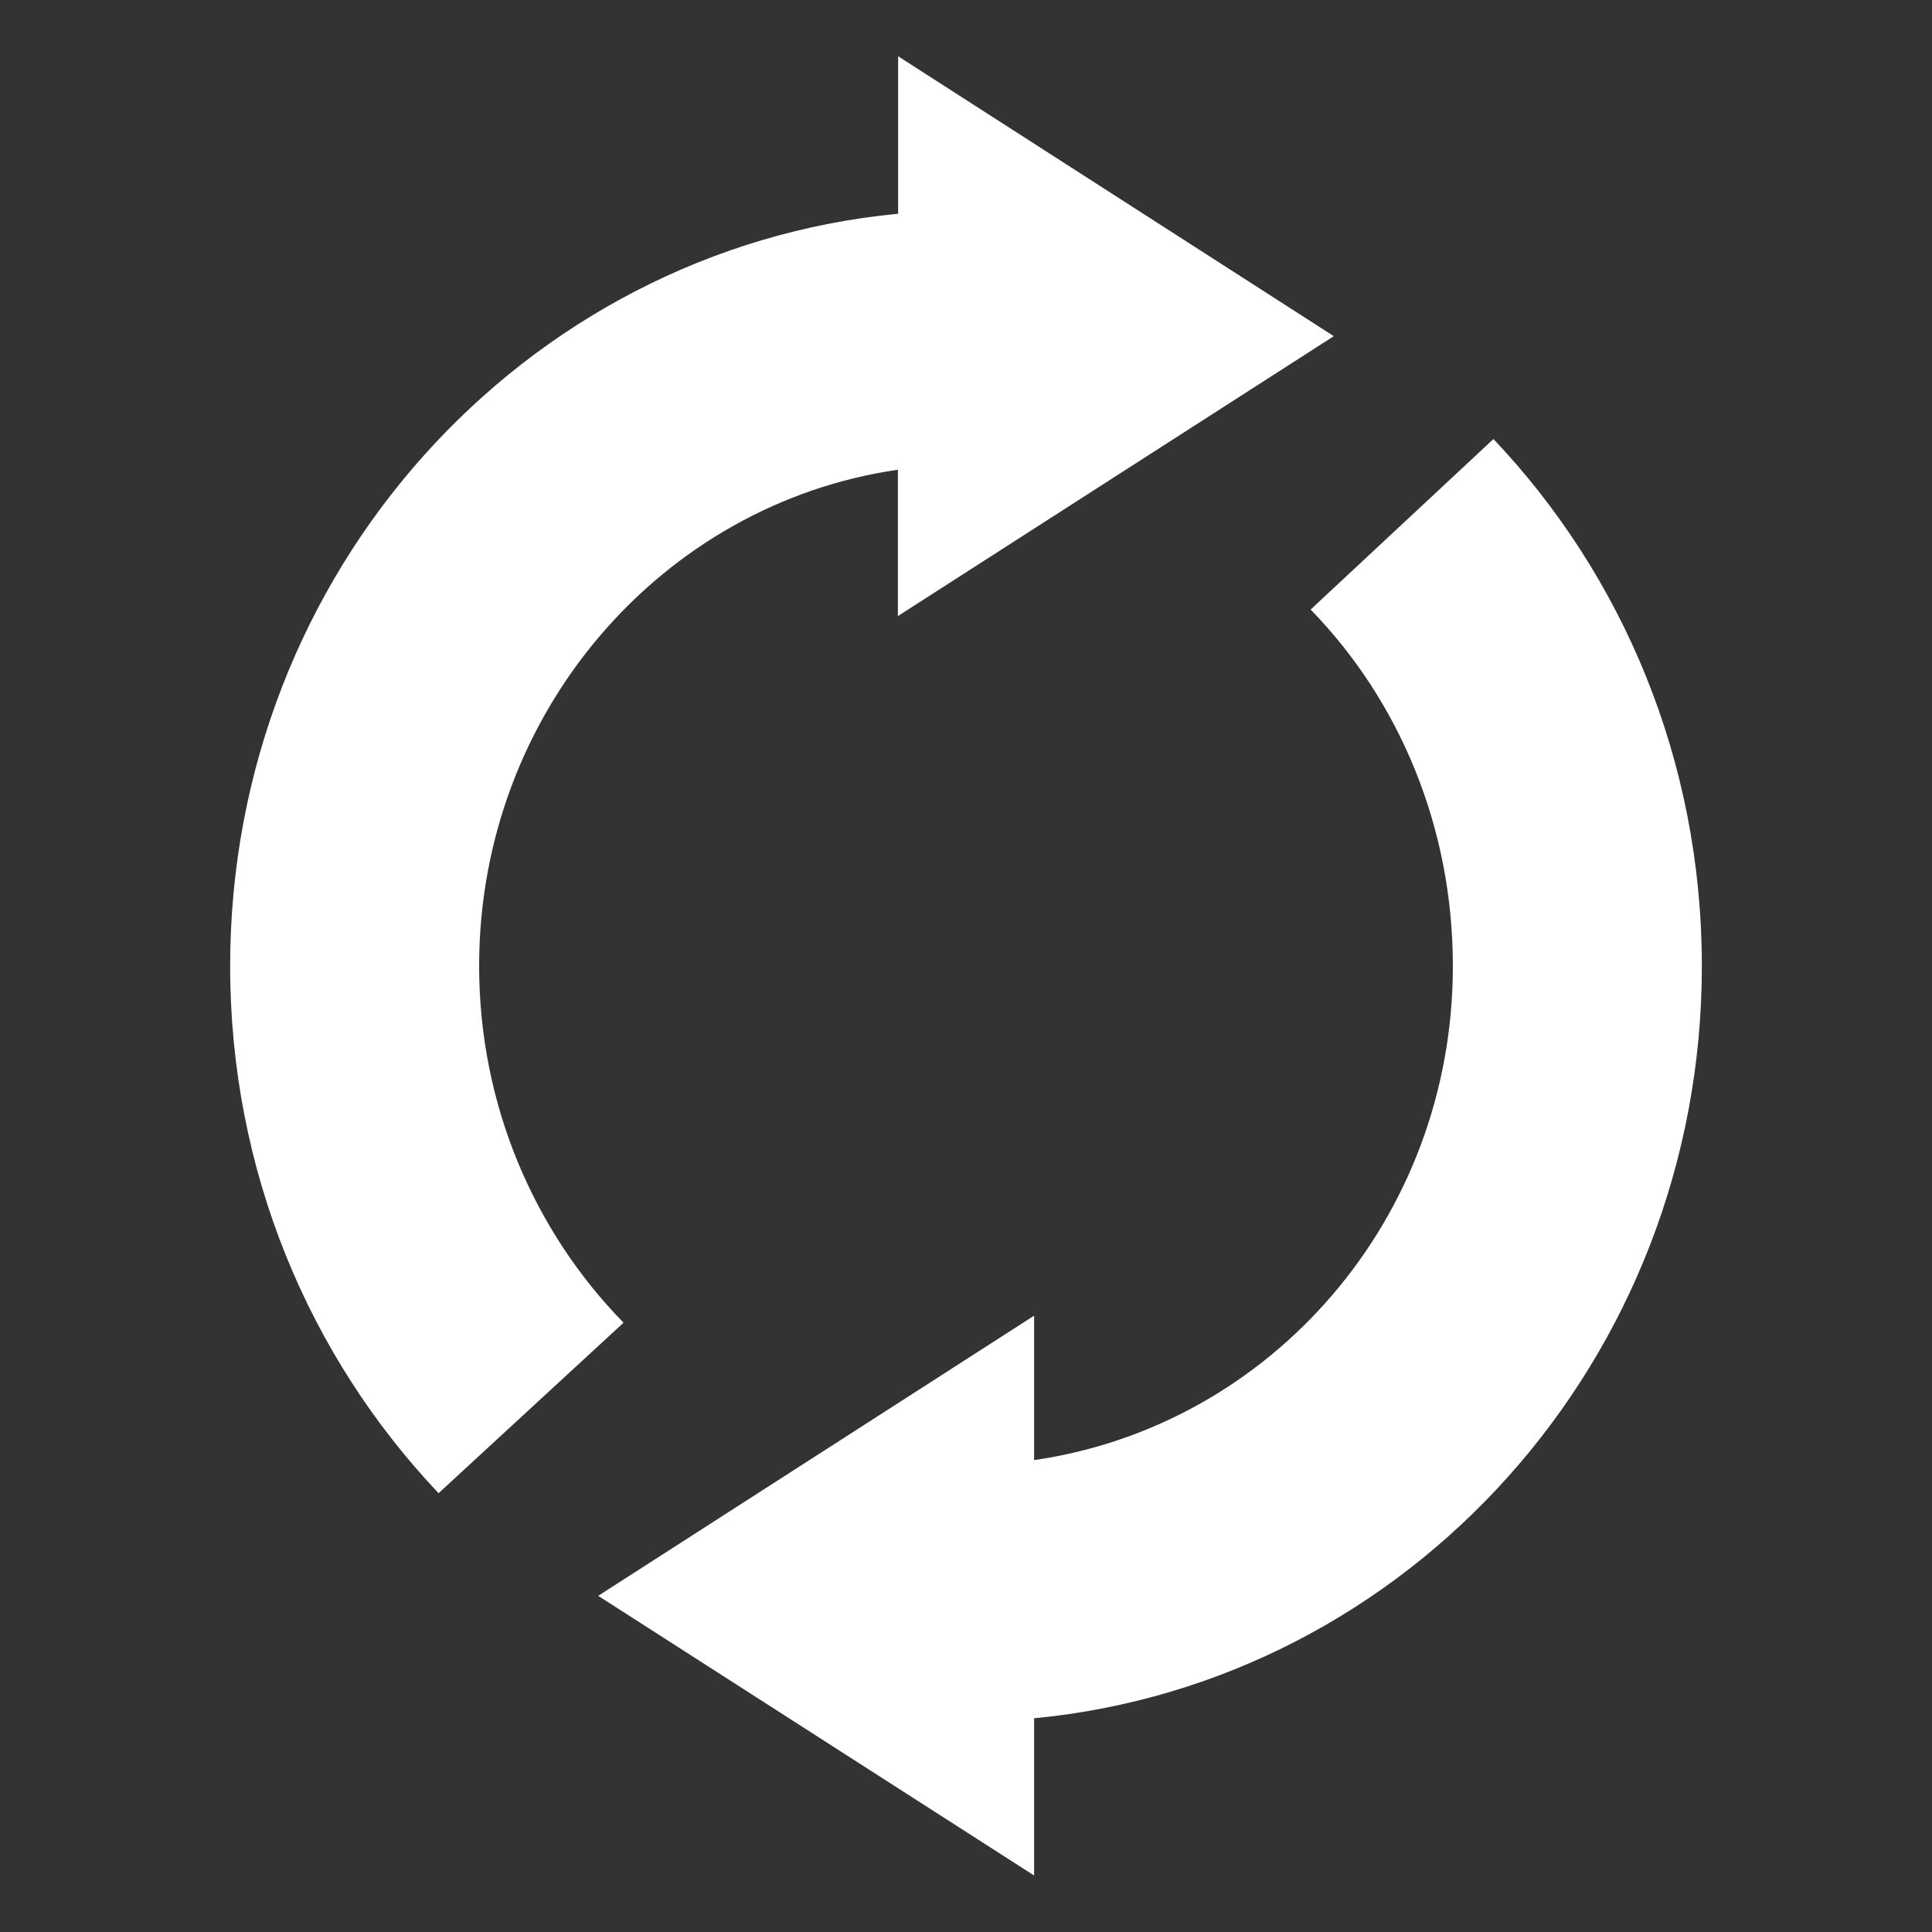
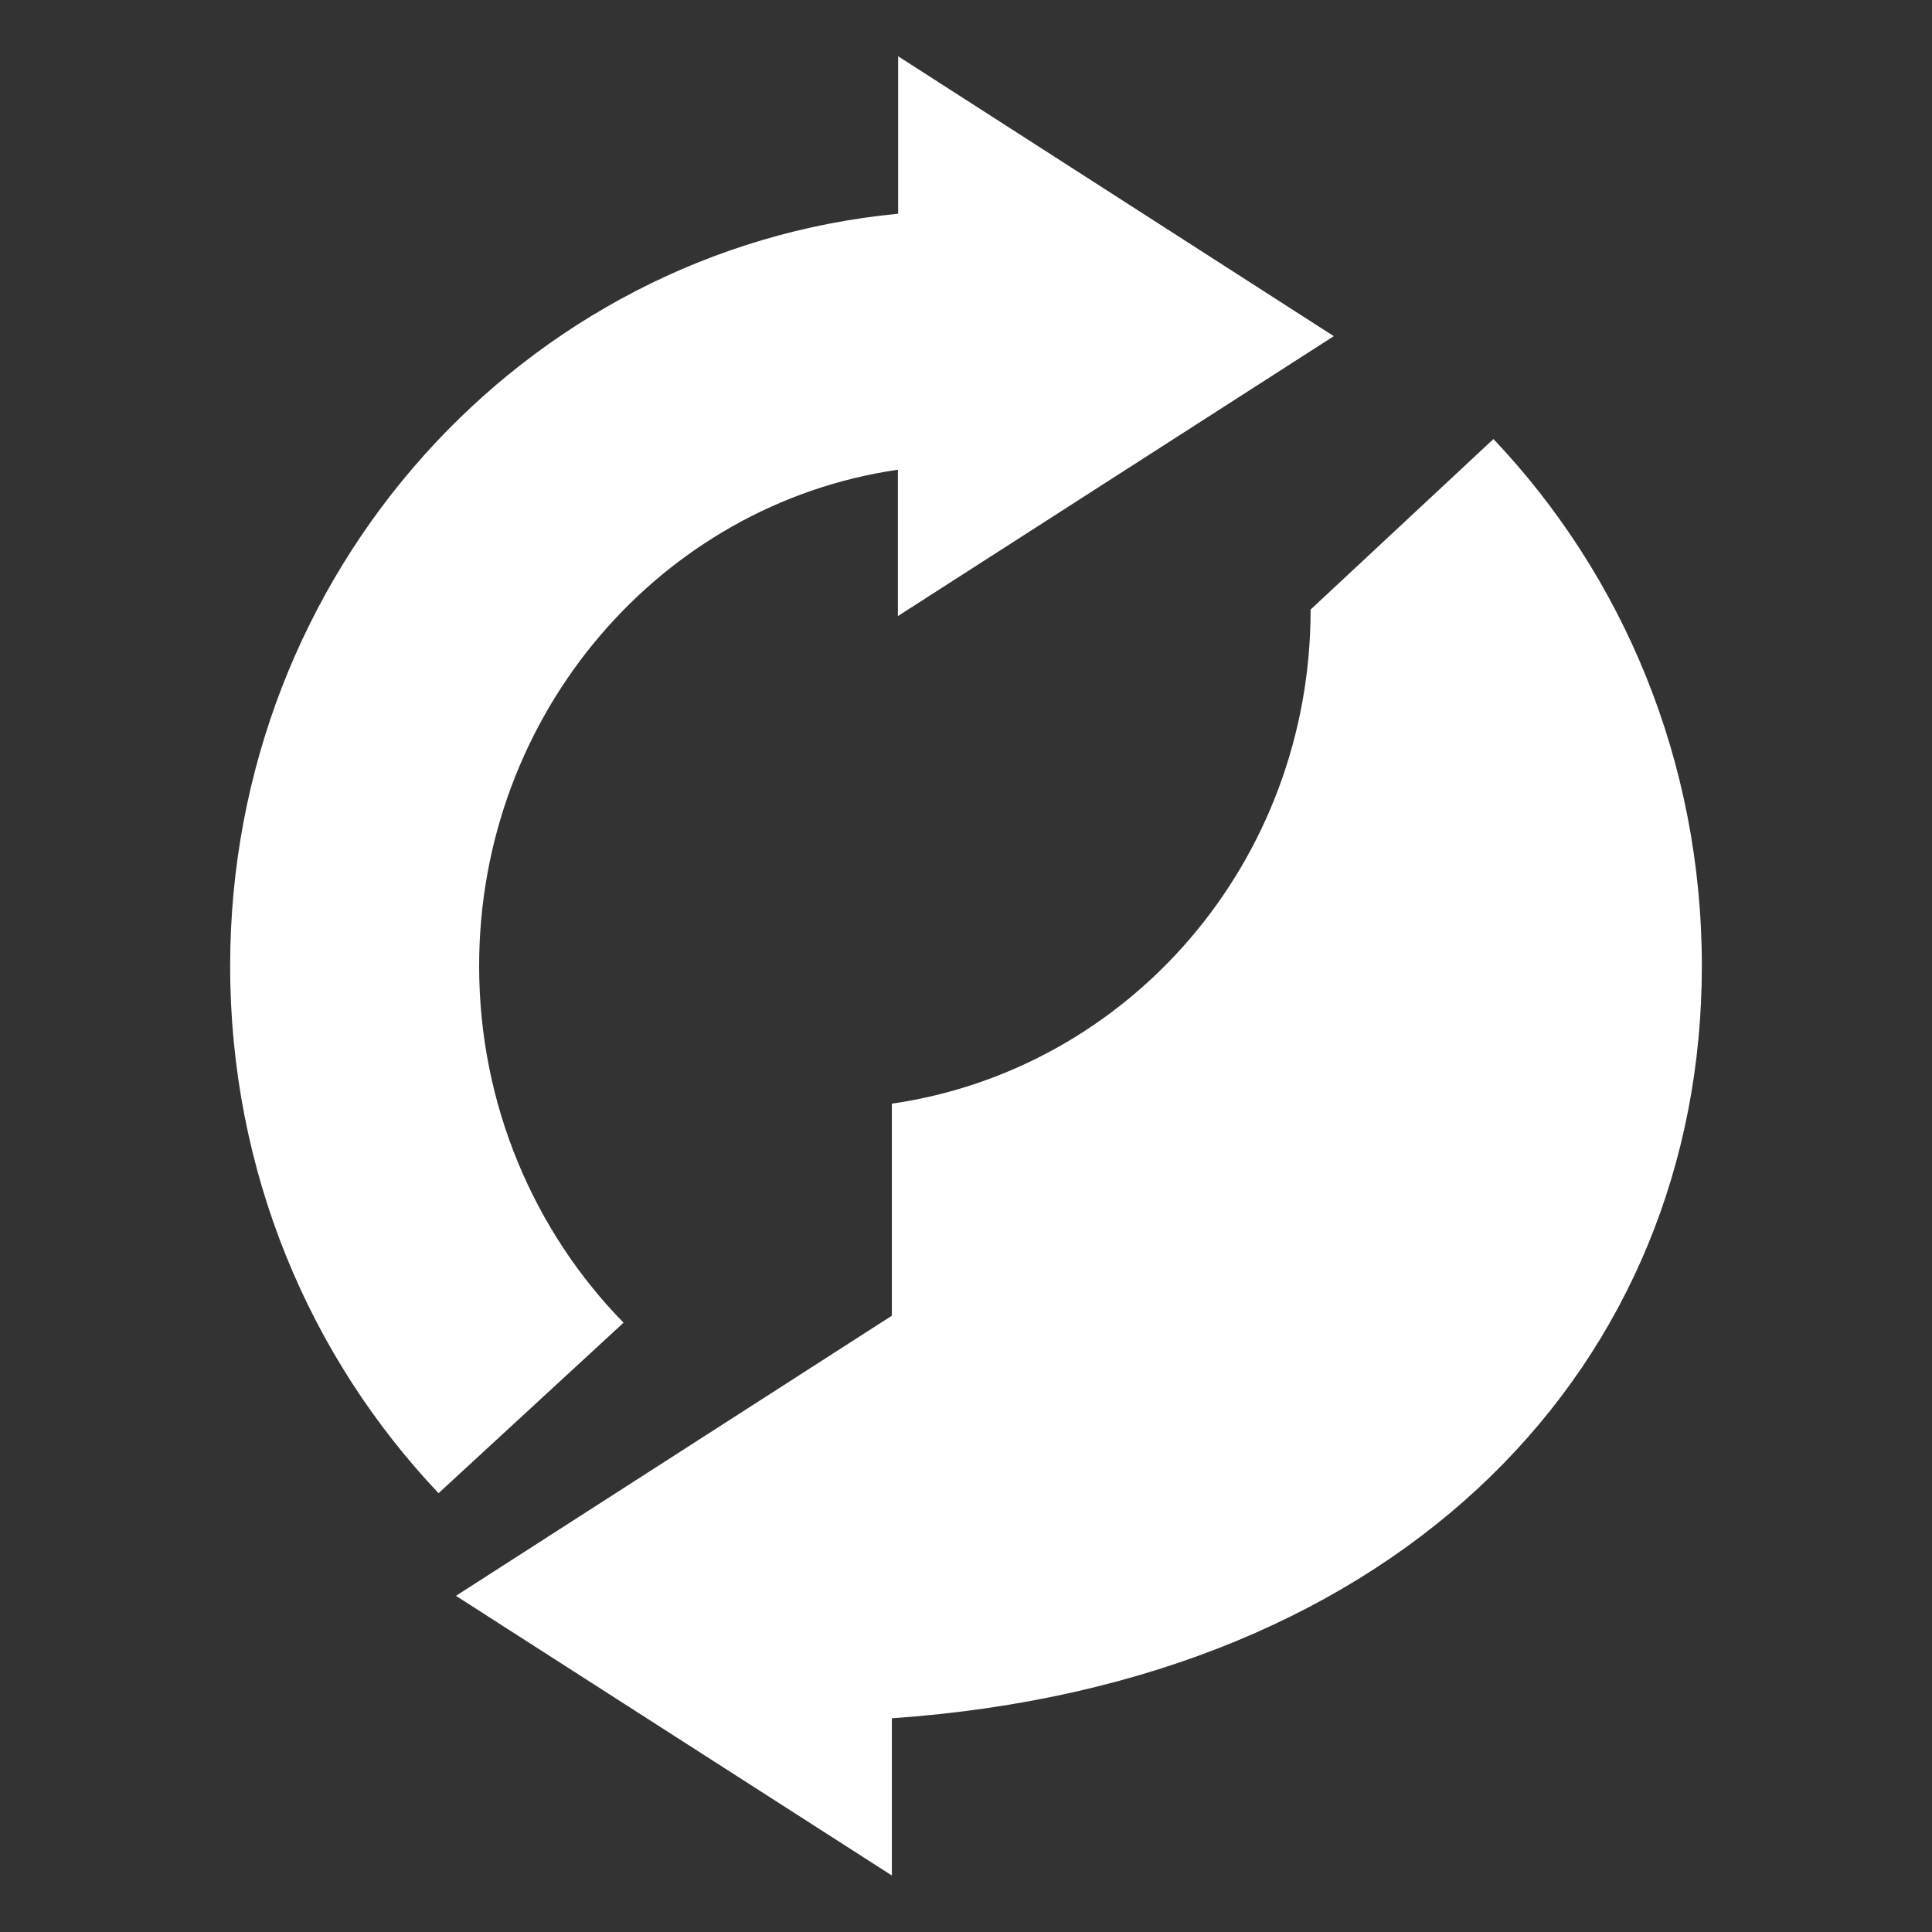
<svg xmlns="http://www.w3.org/2000/svg" version="1.1" id="Layer_1" x="0px" y="0px" width="8px" height="8px" viewBox="0 0 8 8" enable-background="new 0 0 8 8" xml:space="preserve">
  <rect x="0" y="0" width="8" height="8" fill="#333333" stroke="none" />
-   <path fill="#FFFFFF" d="M3.719,0.233v0.652C2.169,1.033,0.953,2.369,0.953,4c0,0.851,0.328,1.618,0.863,2.183l0.766-0.706  C2.213,5.1,1.984,4.576,1.984,4c0-1.046,0.754-1.913,1.734-2.055v0.606l1.805-1.159L3.719,0.233z M6.184,1.818L5.427,2.524  C5.794,2.901,6.016,3.424,6.016,4c0,1.047-0.753,1.904-1.734,2.046V5.448l-1.805,1.16l1.805,1.158V7.115  C5.831,6.967,7.047,5.632,7.047,4C7.047,3.15,6.719,2.382,6.184,1.818z" />
+   <path fill="#FFFFFF" d="M3.719,0.233v0.652C2.169,1.033,0.953,2.369,0.953,4c0,0.851,0.328,1.618,0.863,2.183l0.766-0.706  C2.213,5.1,1.984,4.576,1.984,4c0-1.046,0.754-1.913,1.734-2.055v0.606l1.805-1.159L3.719,0.233z M6.184,1.818L5.427,2.524  c0,1.047-0.753,1.904-1.734,2.046V5.448l-1.805,1.16l1.805,1.158V7.115  C5.831,6.967,7.047,5.632,7.047,4C7.047,3.15,6.719,2.382,6.184,1.818z" />
  <g>
</g>
  <g>
</g>
  <g>
</g>
  <g>
</g>
  <g>
</g>
  <g>
</g>
</svg>